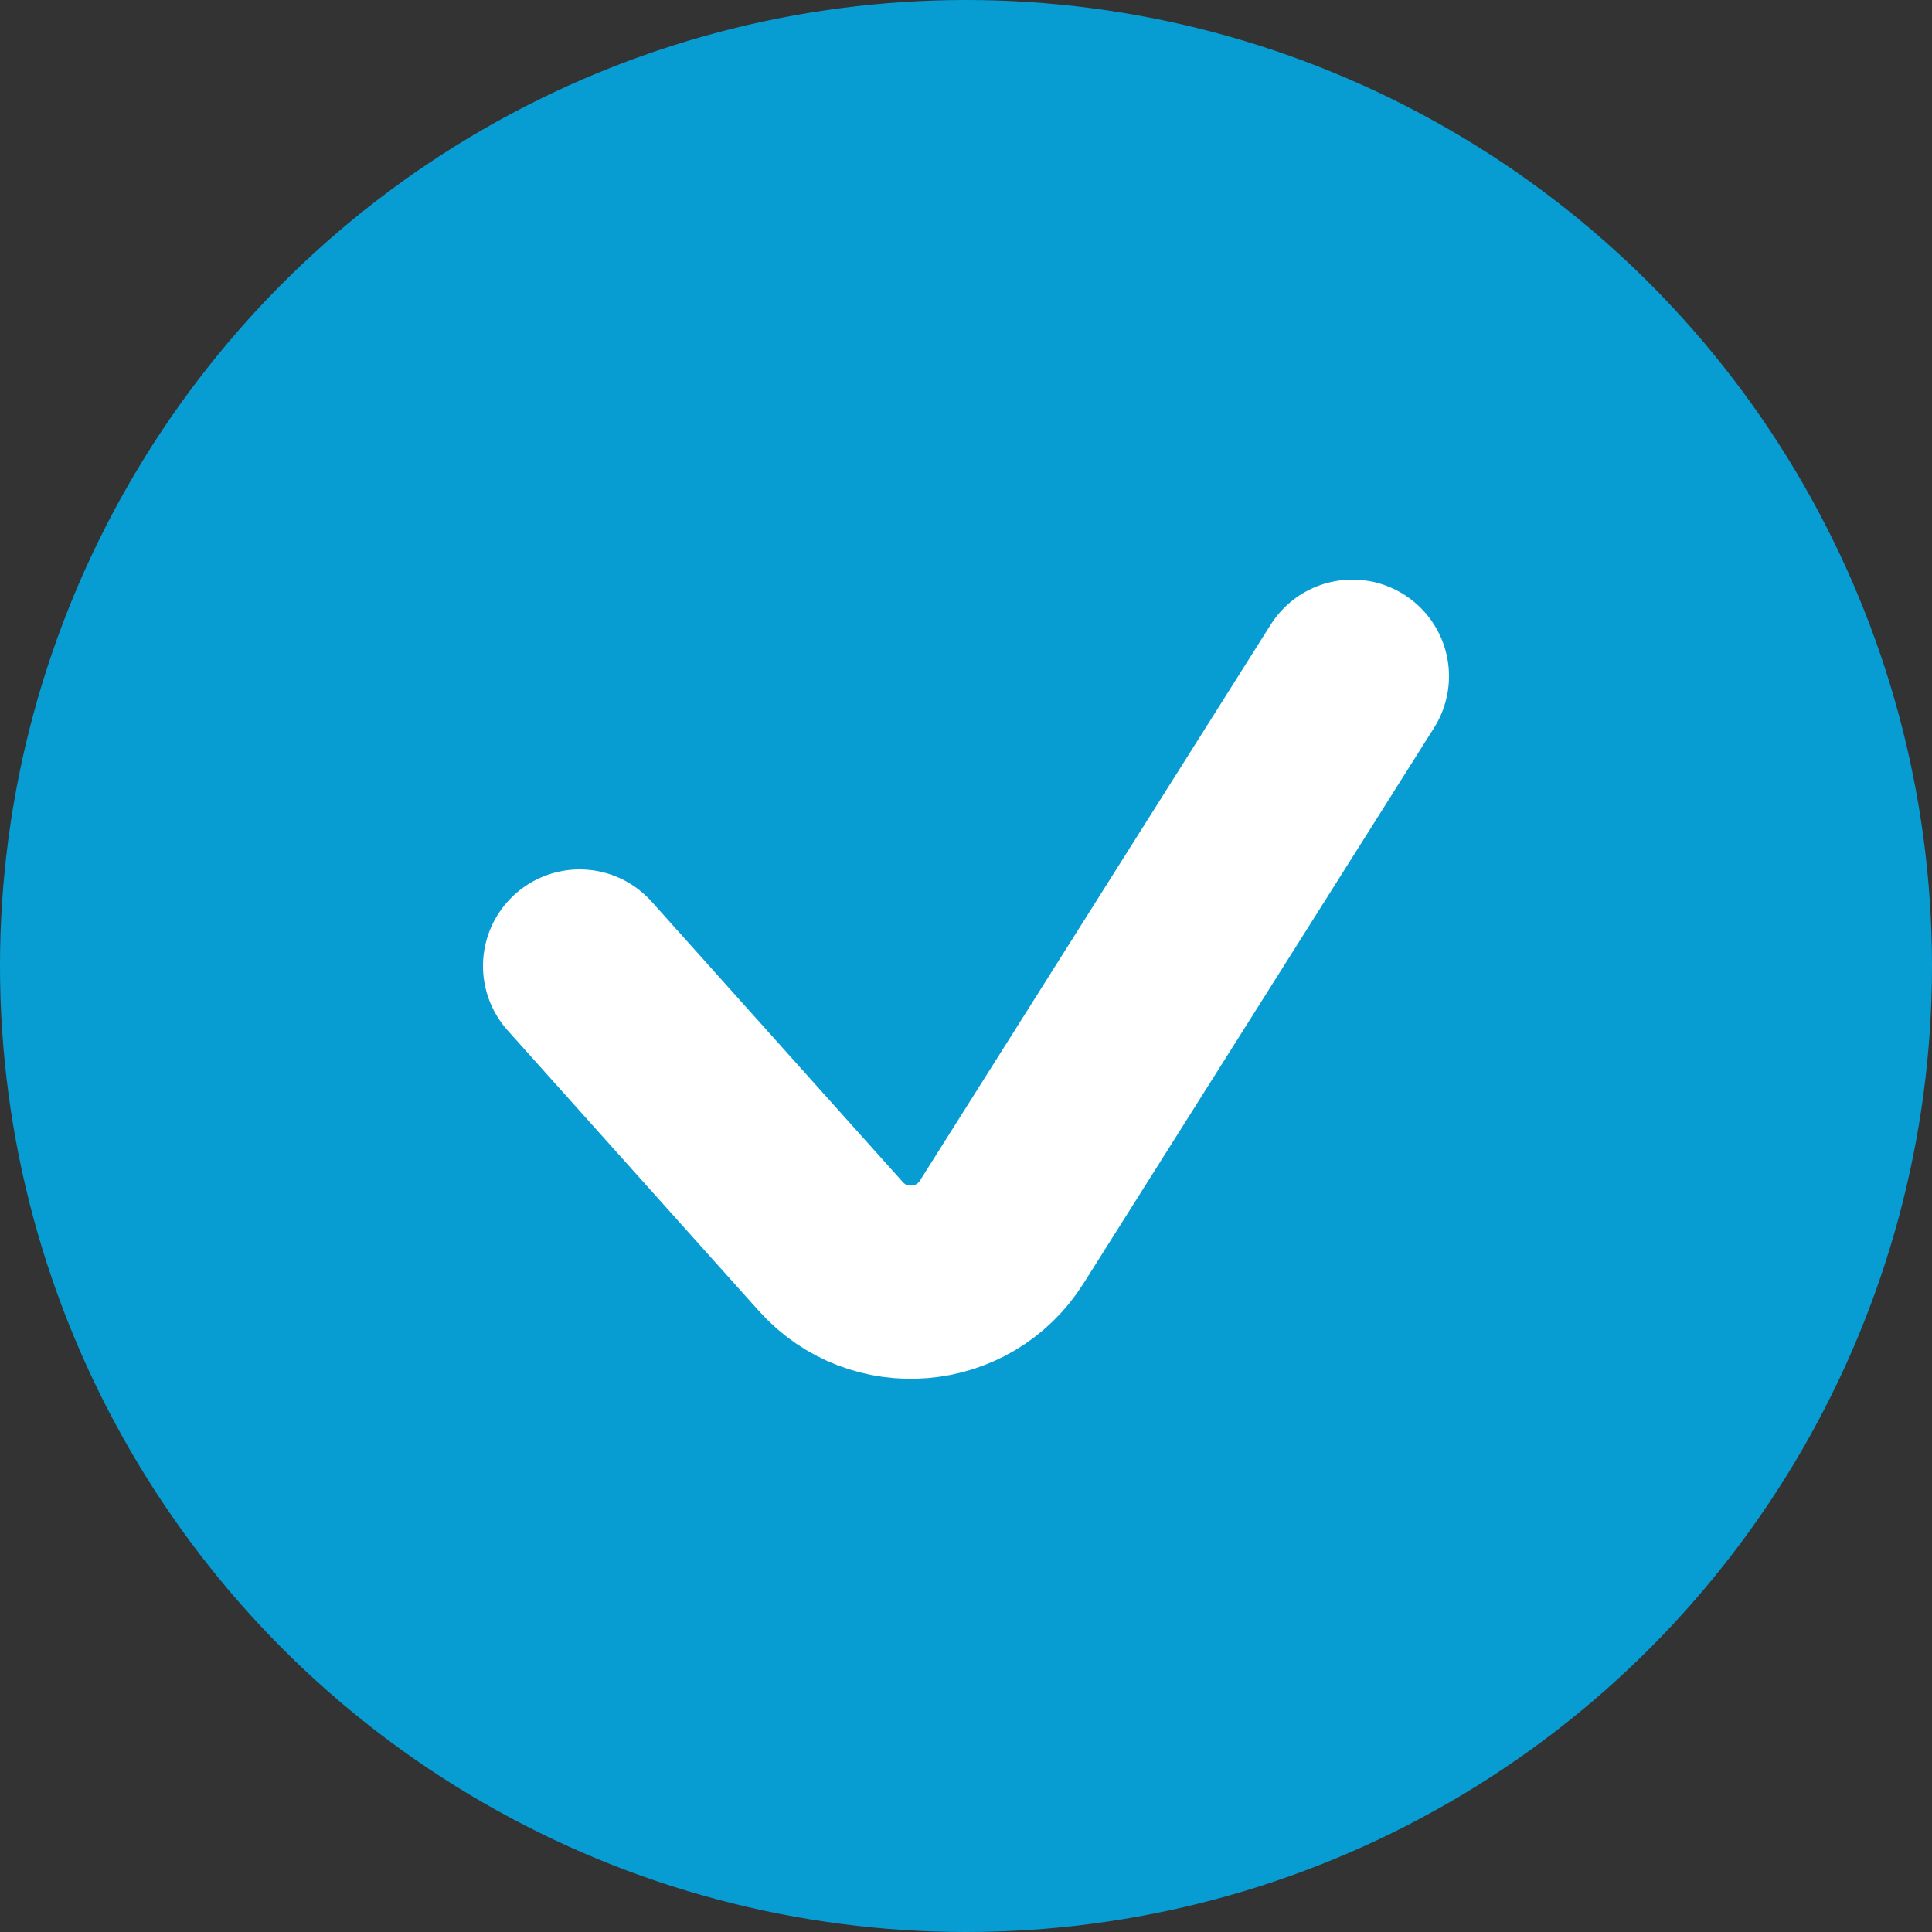
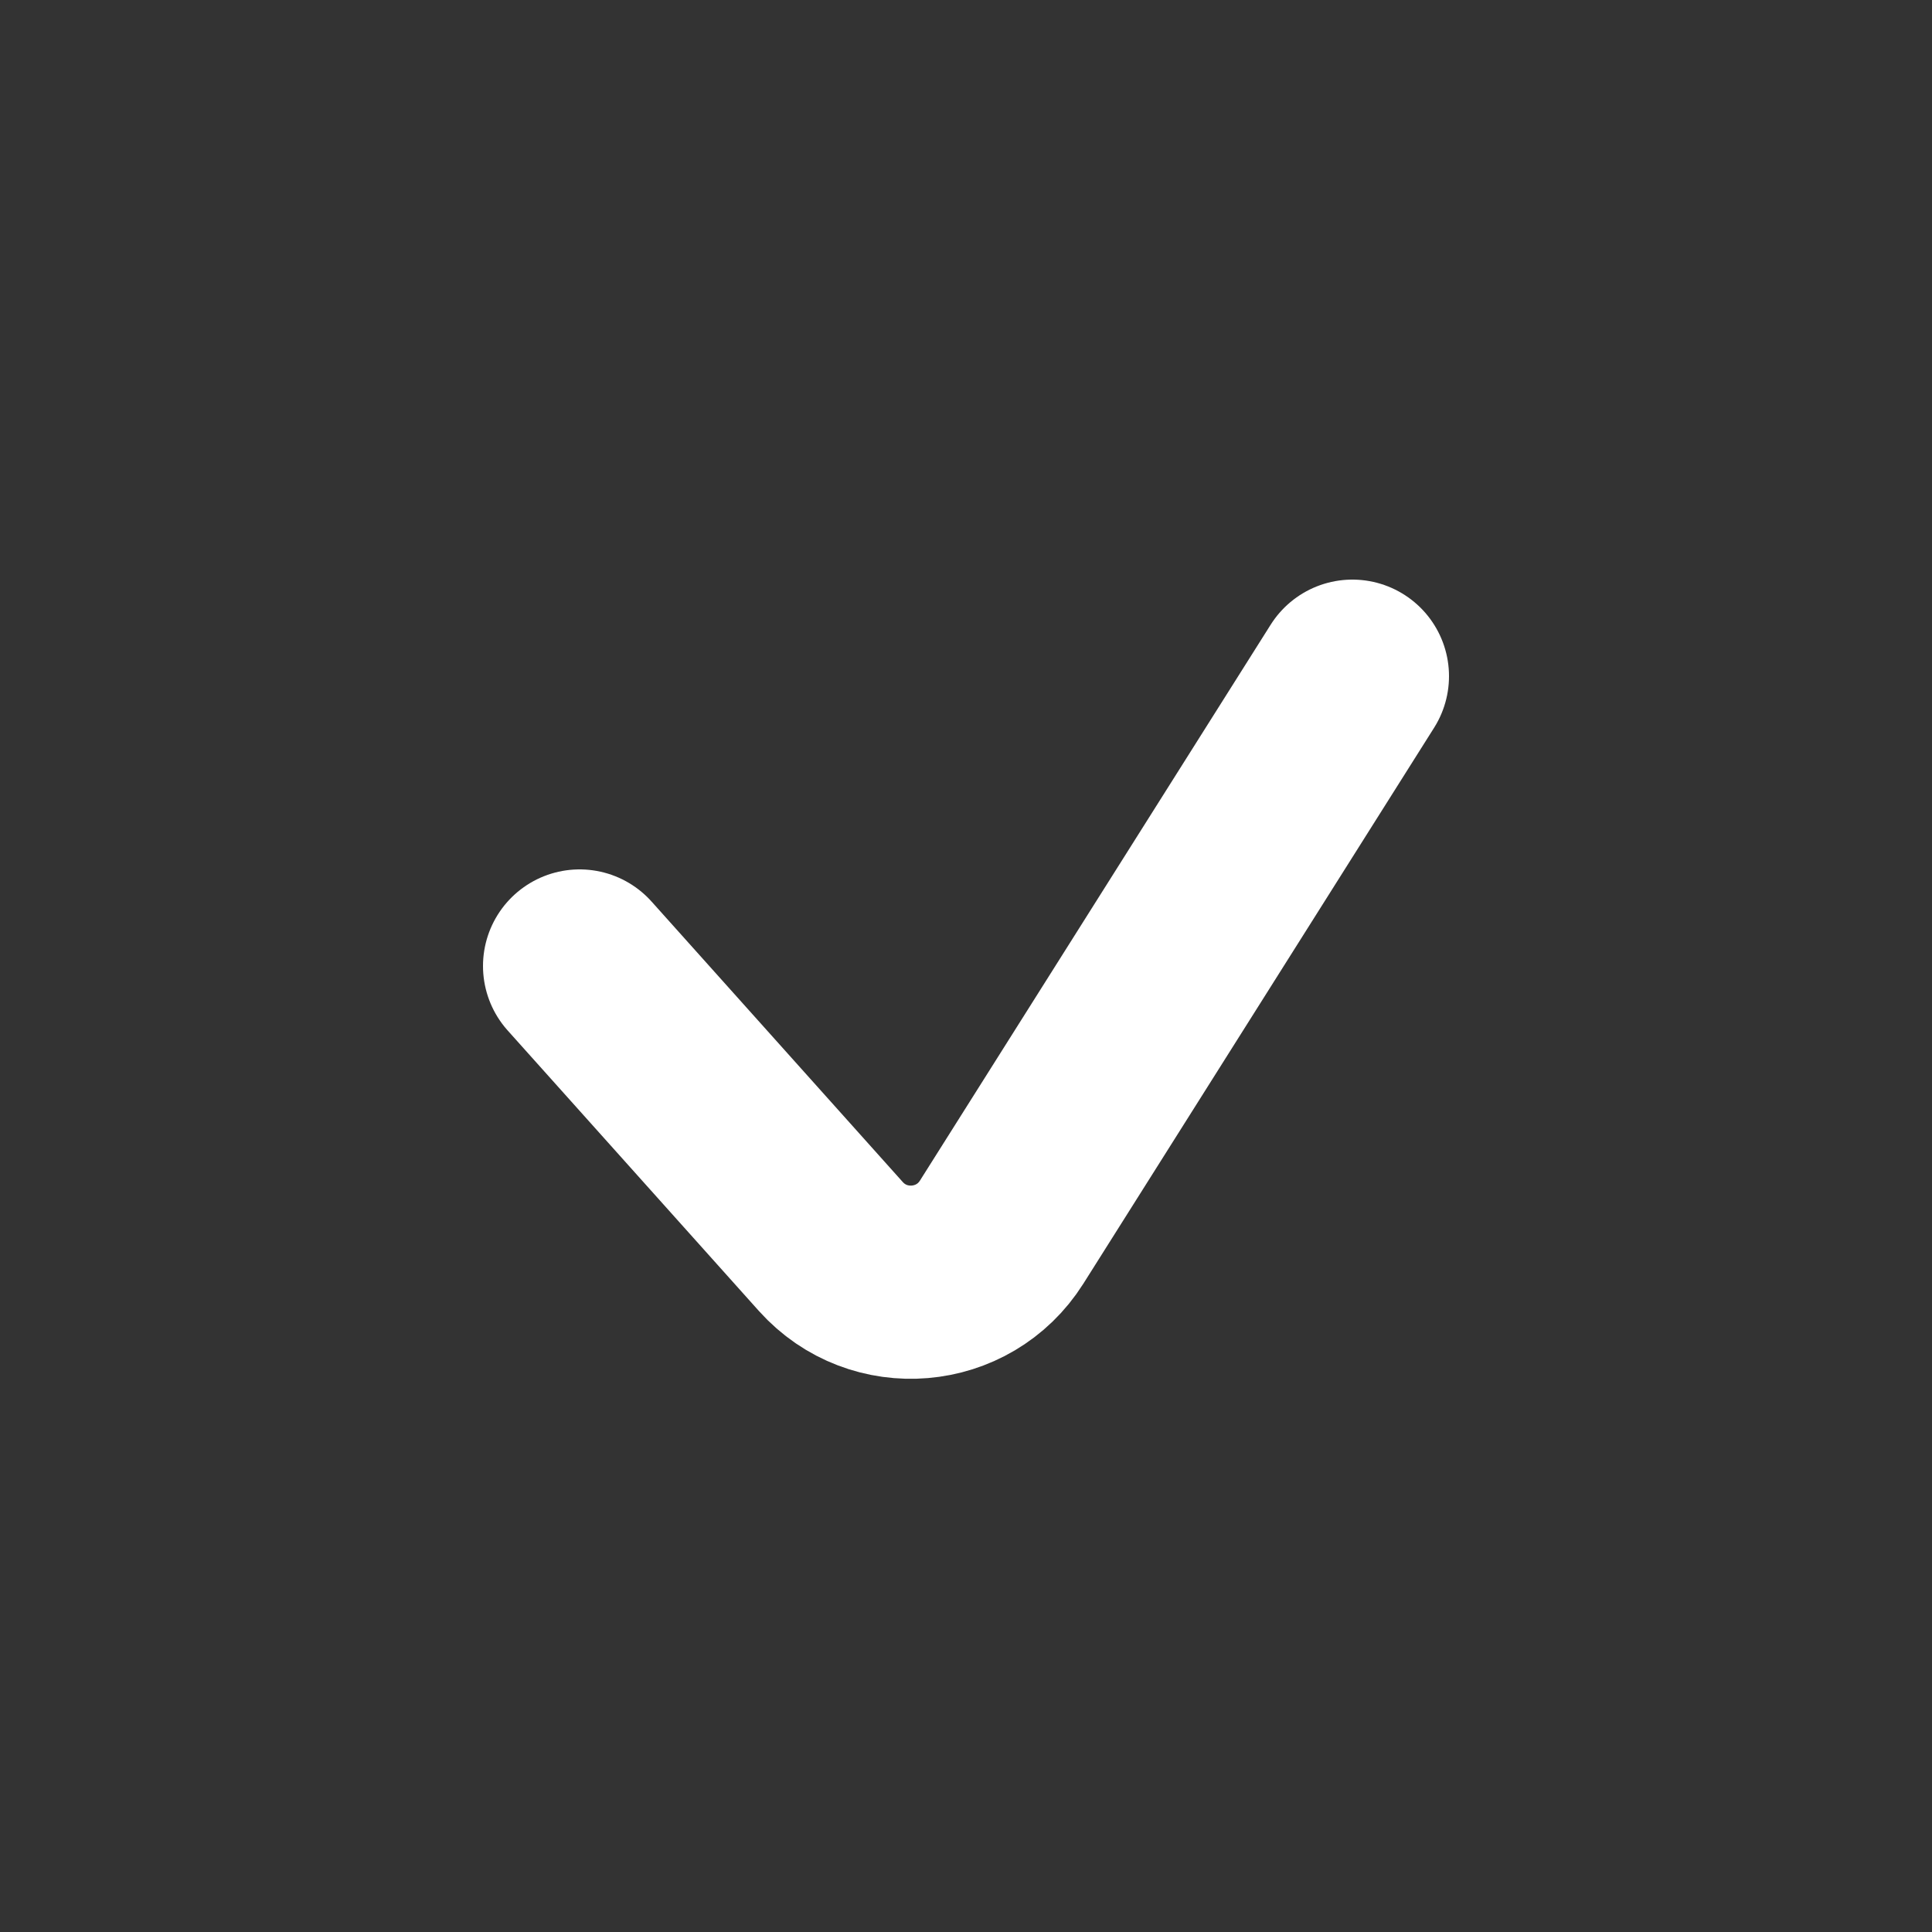
<svg xmlns="http://www.w3.org/2000/svg" width="20" height="20" viewBox="0 0 20 20" fill="none">
  <rect x="0" y="0" width="20" height="20" fill="#333333" stroke="none" />
-   <circle cx="10" cy="10" r="10" fill="#079DD3" />
  <path d="M6 10L8.601 12.904C9.094 13.453 9.975 13.379 10.369 12.755L14 7" stroke="white" stroke-width="2" stroke-linecap="round" />
</svg>